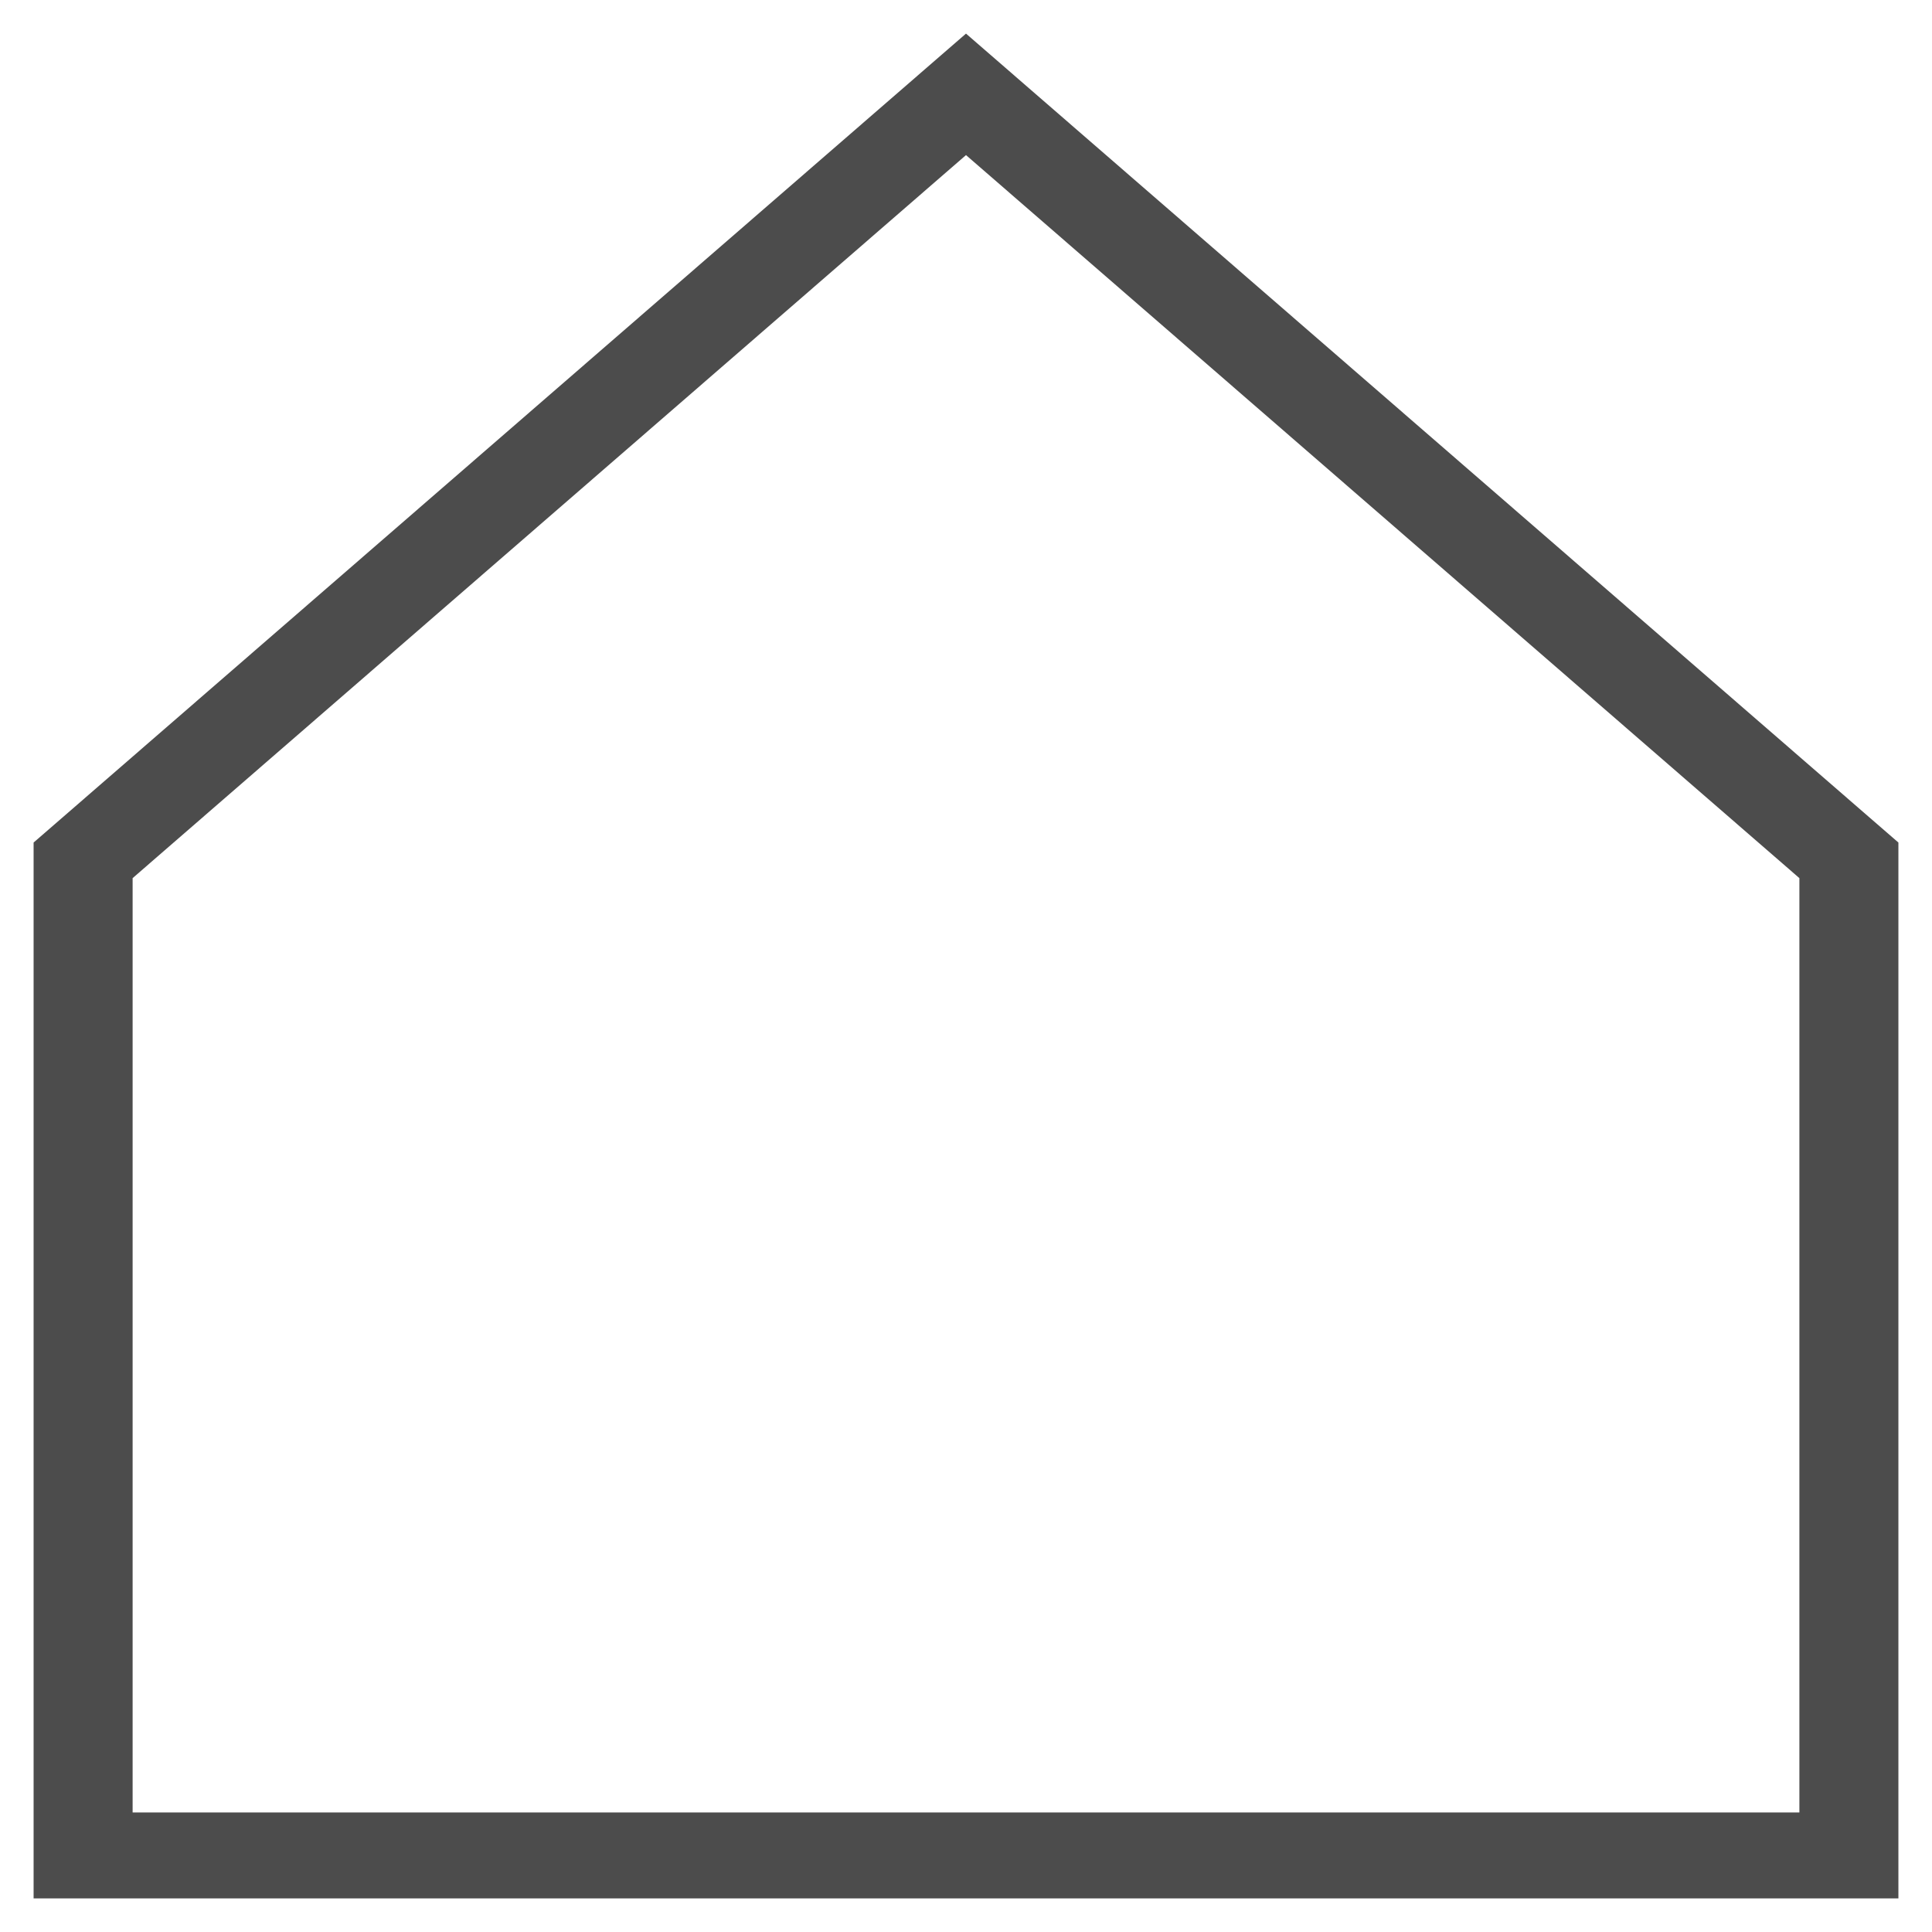
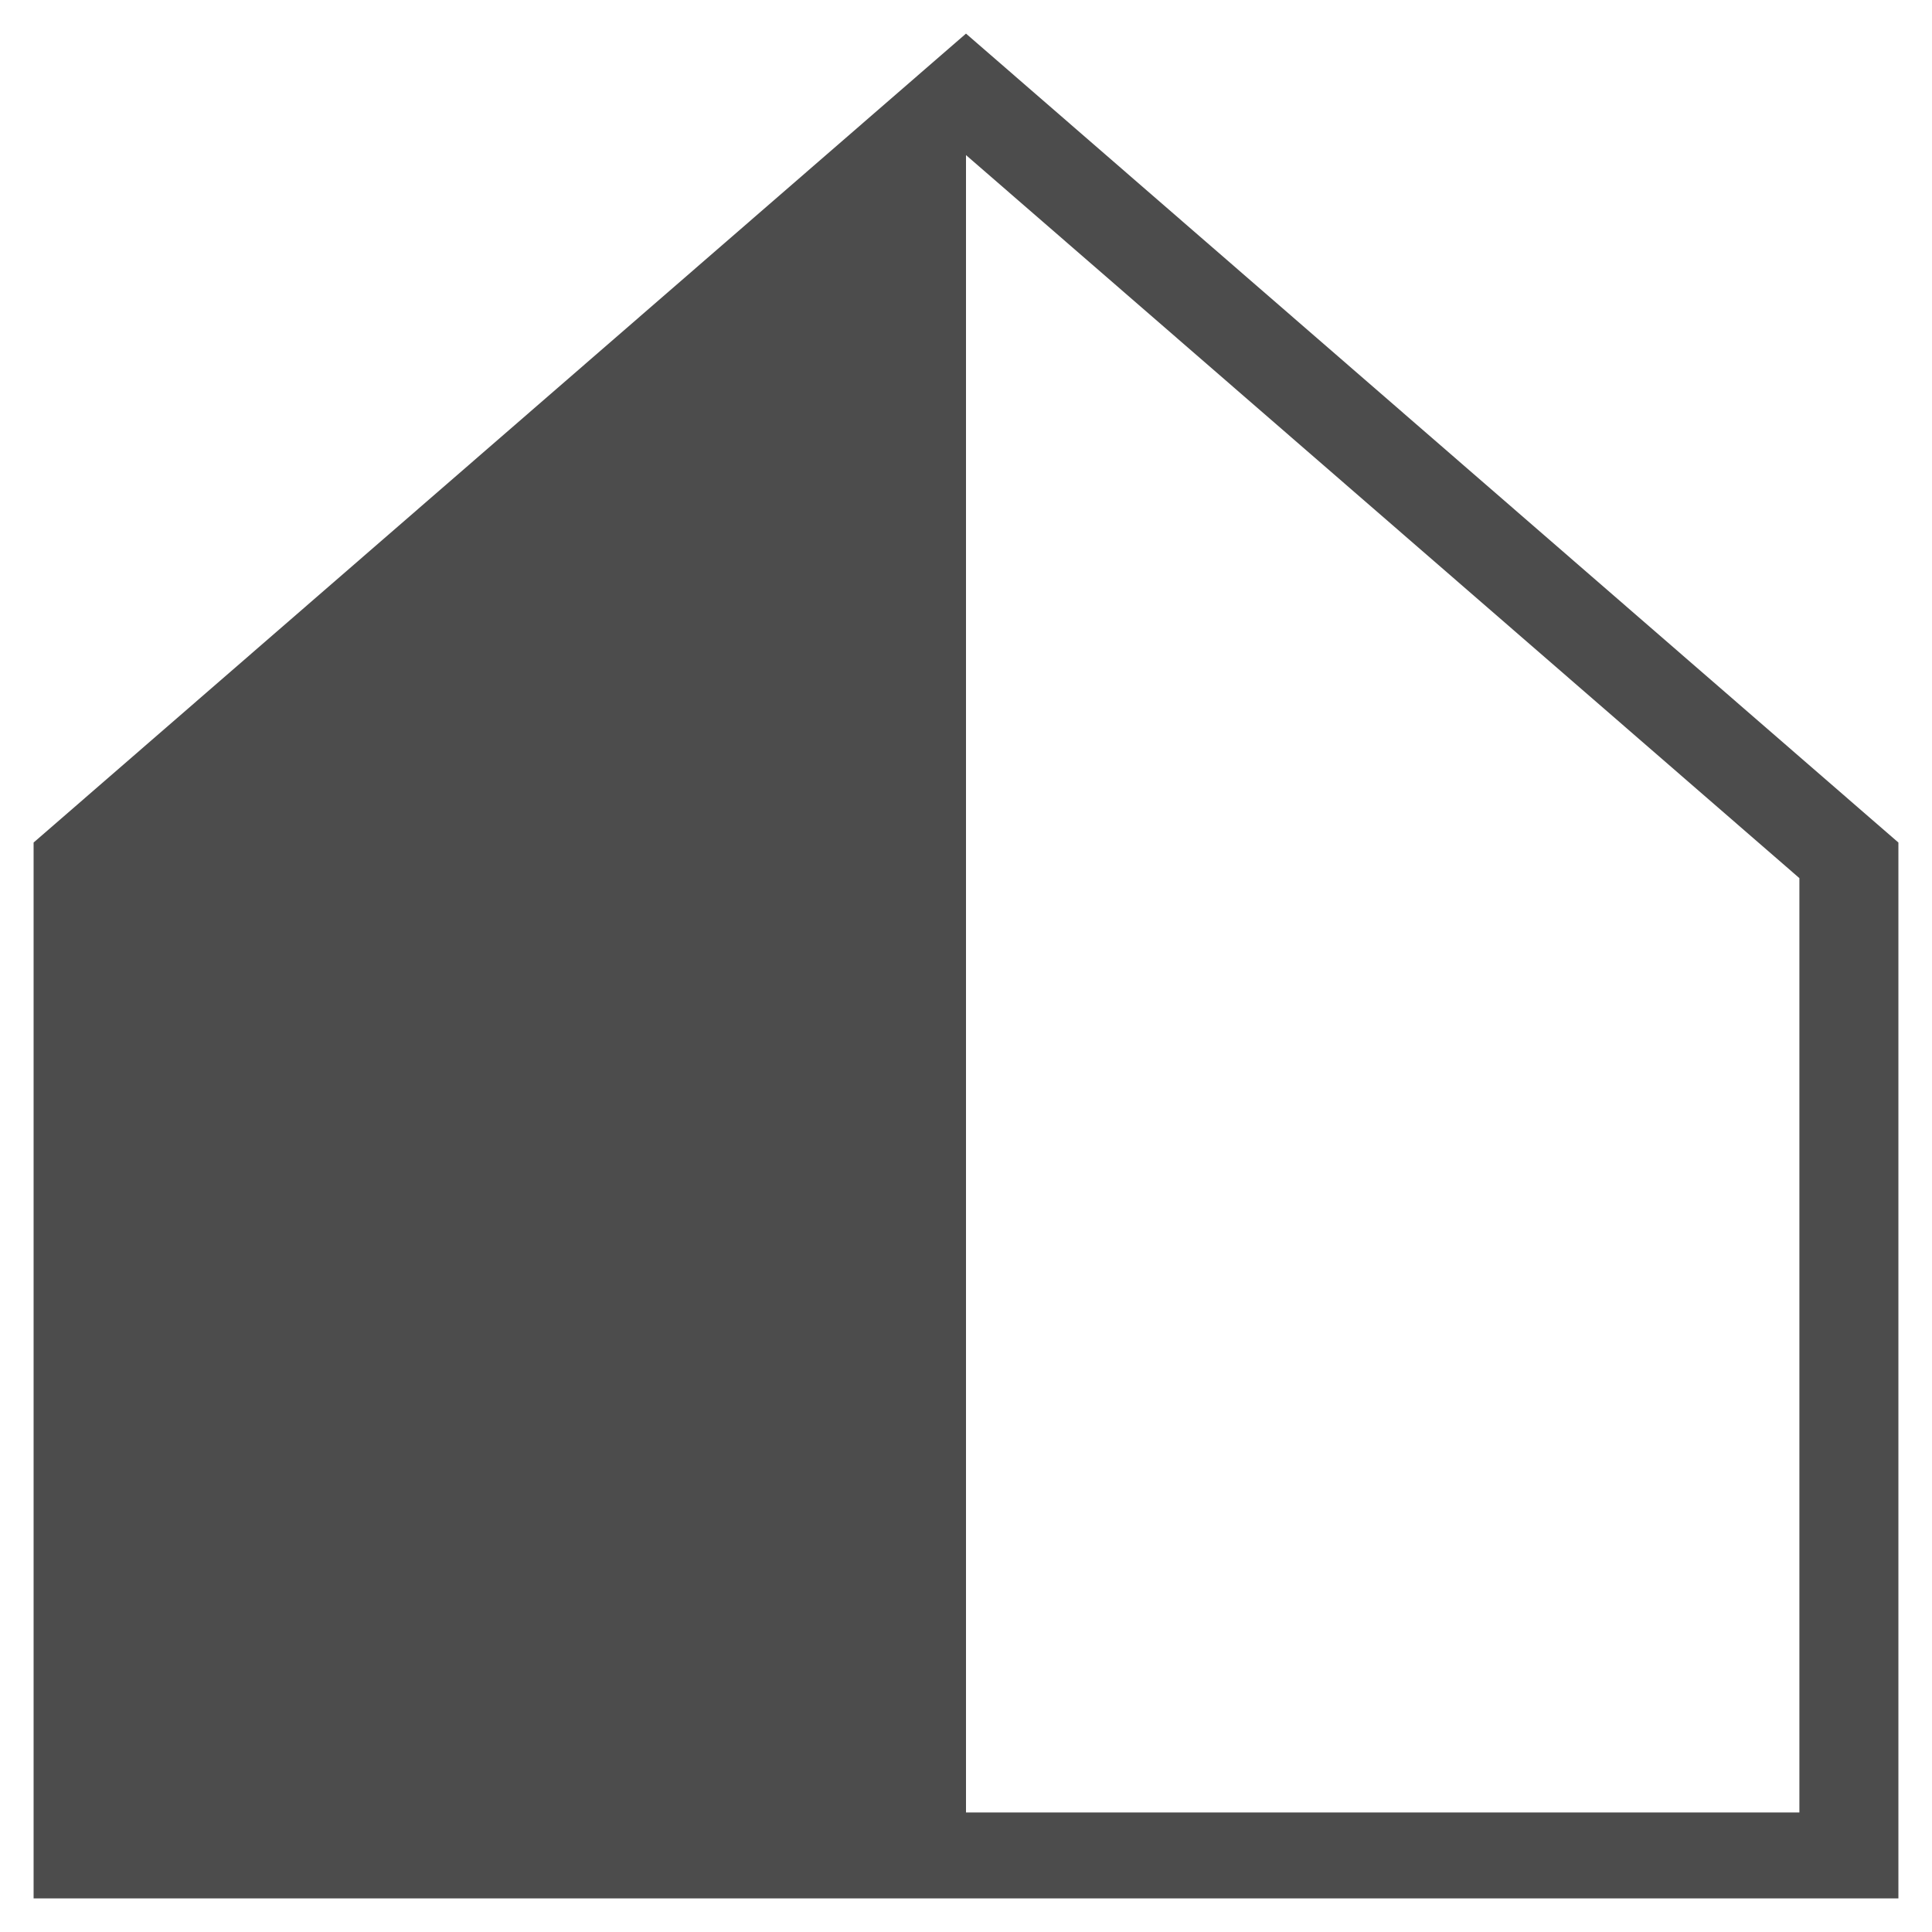
<svg xmlns="http://www.w3.org/2000/svg" width="230" height="230" viewBox="0 0 230 230" fill="none">
  <g opacity="0.7" filter="url(#filter0_d_283_231)">
-     <path d="M226 222H4V96.303L115 0L226 96.303V222ZM15.788 211.773H214.213V100.539L115 14.463L15.788 100.539V211.773Z" fill="black" />
+     <path d="M226 222H4V96.303L115 0L226 96.303V222ZM15.788 211.773H214.213V100.539L115 14.463V211.773Z" fill="black" />
  </g>
  <defs>
    <filter id="filter0_d_283_231" x="0" y="0" width="230" height="230" filterUnits="userSpaceOnUse" color-interpolation-filters="sRGB">
      <feFlood flood-opacity="0" result="BackgroundImageFix" />
      <feColorMatrix in="SourceAlpha" type="matrix" values="0 0 0 0 0 0 0 0 0 0 0 0 0 0 0 0 0 0 127 0" result="hardAlpha" />
      <feOffset dy="4" />
      <feGaussianBlur stdDeviation="2" />
      <feComposite in2="hardAlpha" operator="out" />
      <feColorMatrix type="matrix" values="0 0 0 0 0 0 0 0 0 0 0 0 0 0 0 0 0 0 0.25 0" />
      <feBlend mode="normal" in2="BackgroundImageFix" result="effect1_dropShadow_283_231" />
      <feBlend mode="normal" in="SourceGraphic" in2="effect1_dropShadow_283_231" result="shape" />
    </filter>
  </defs>
</svg>